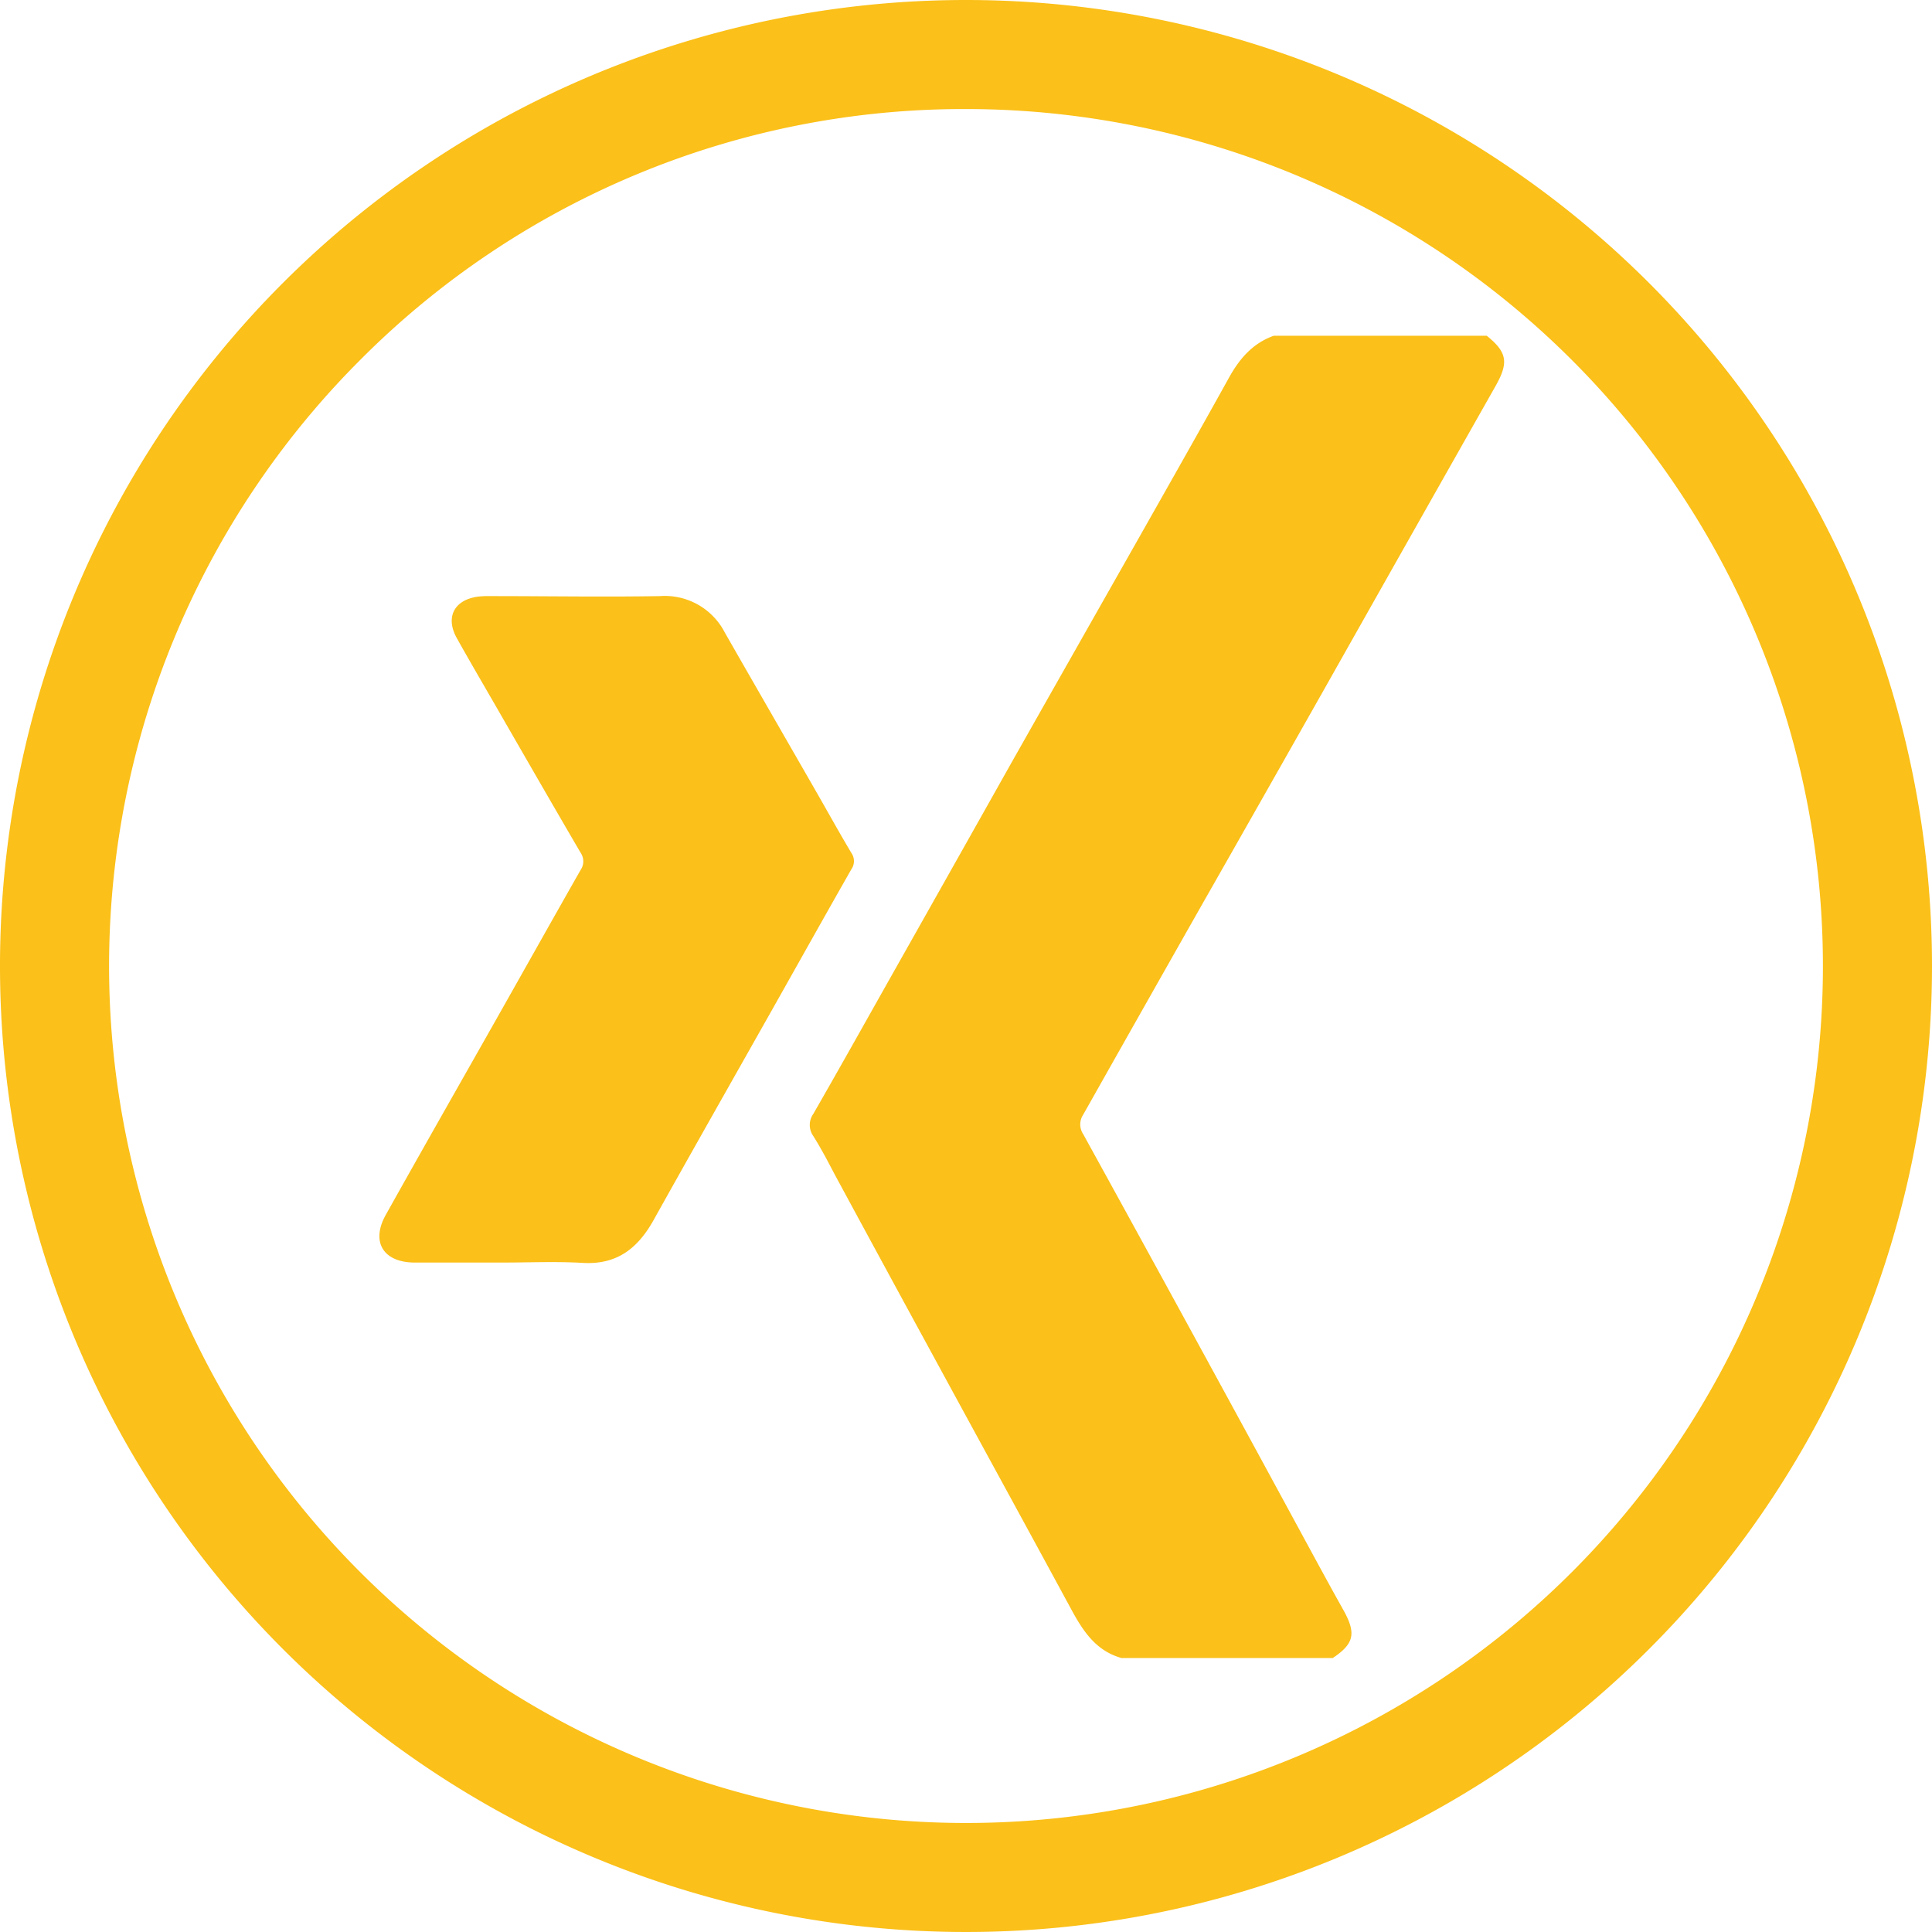
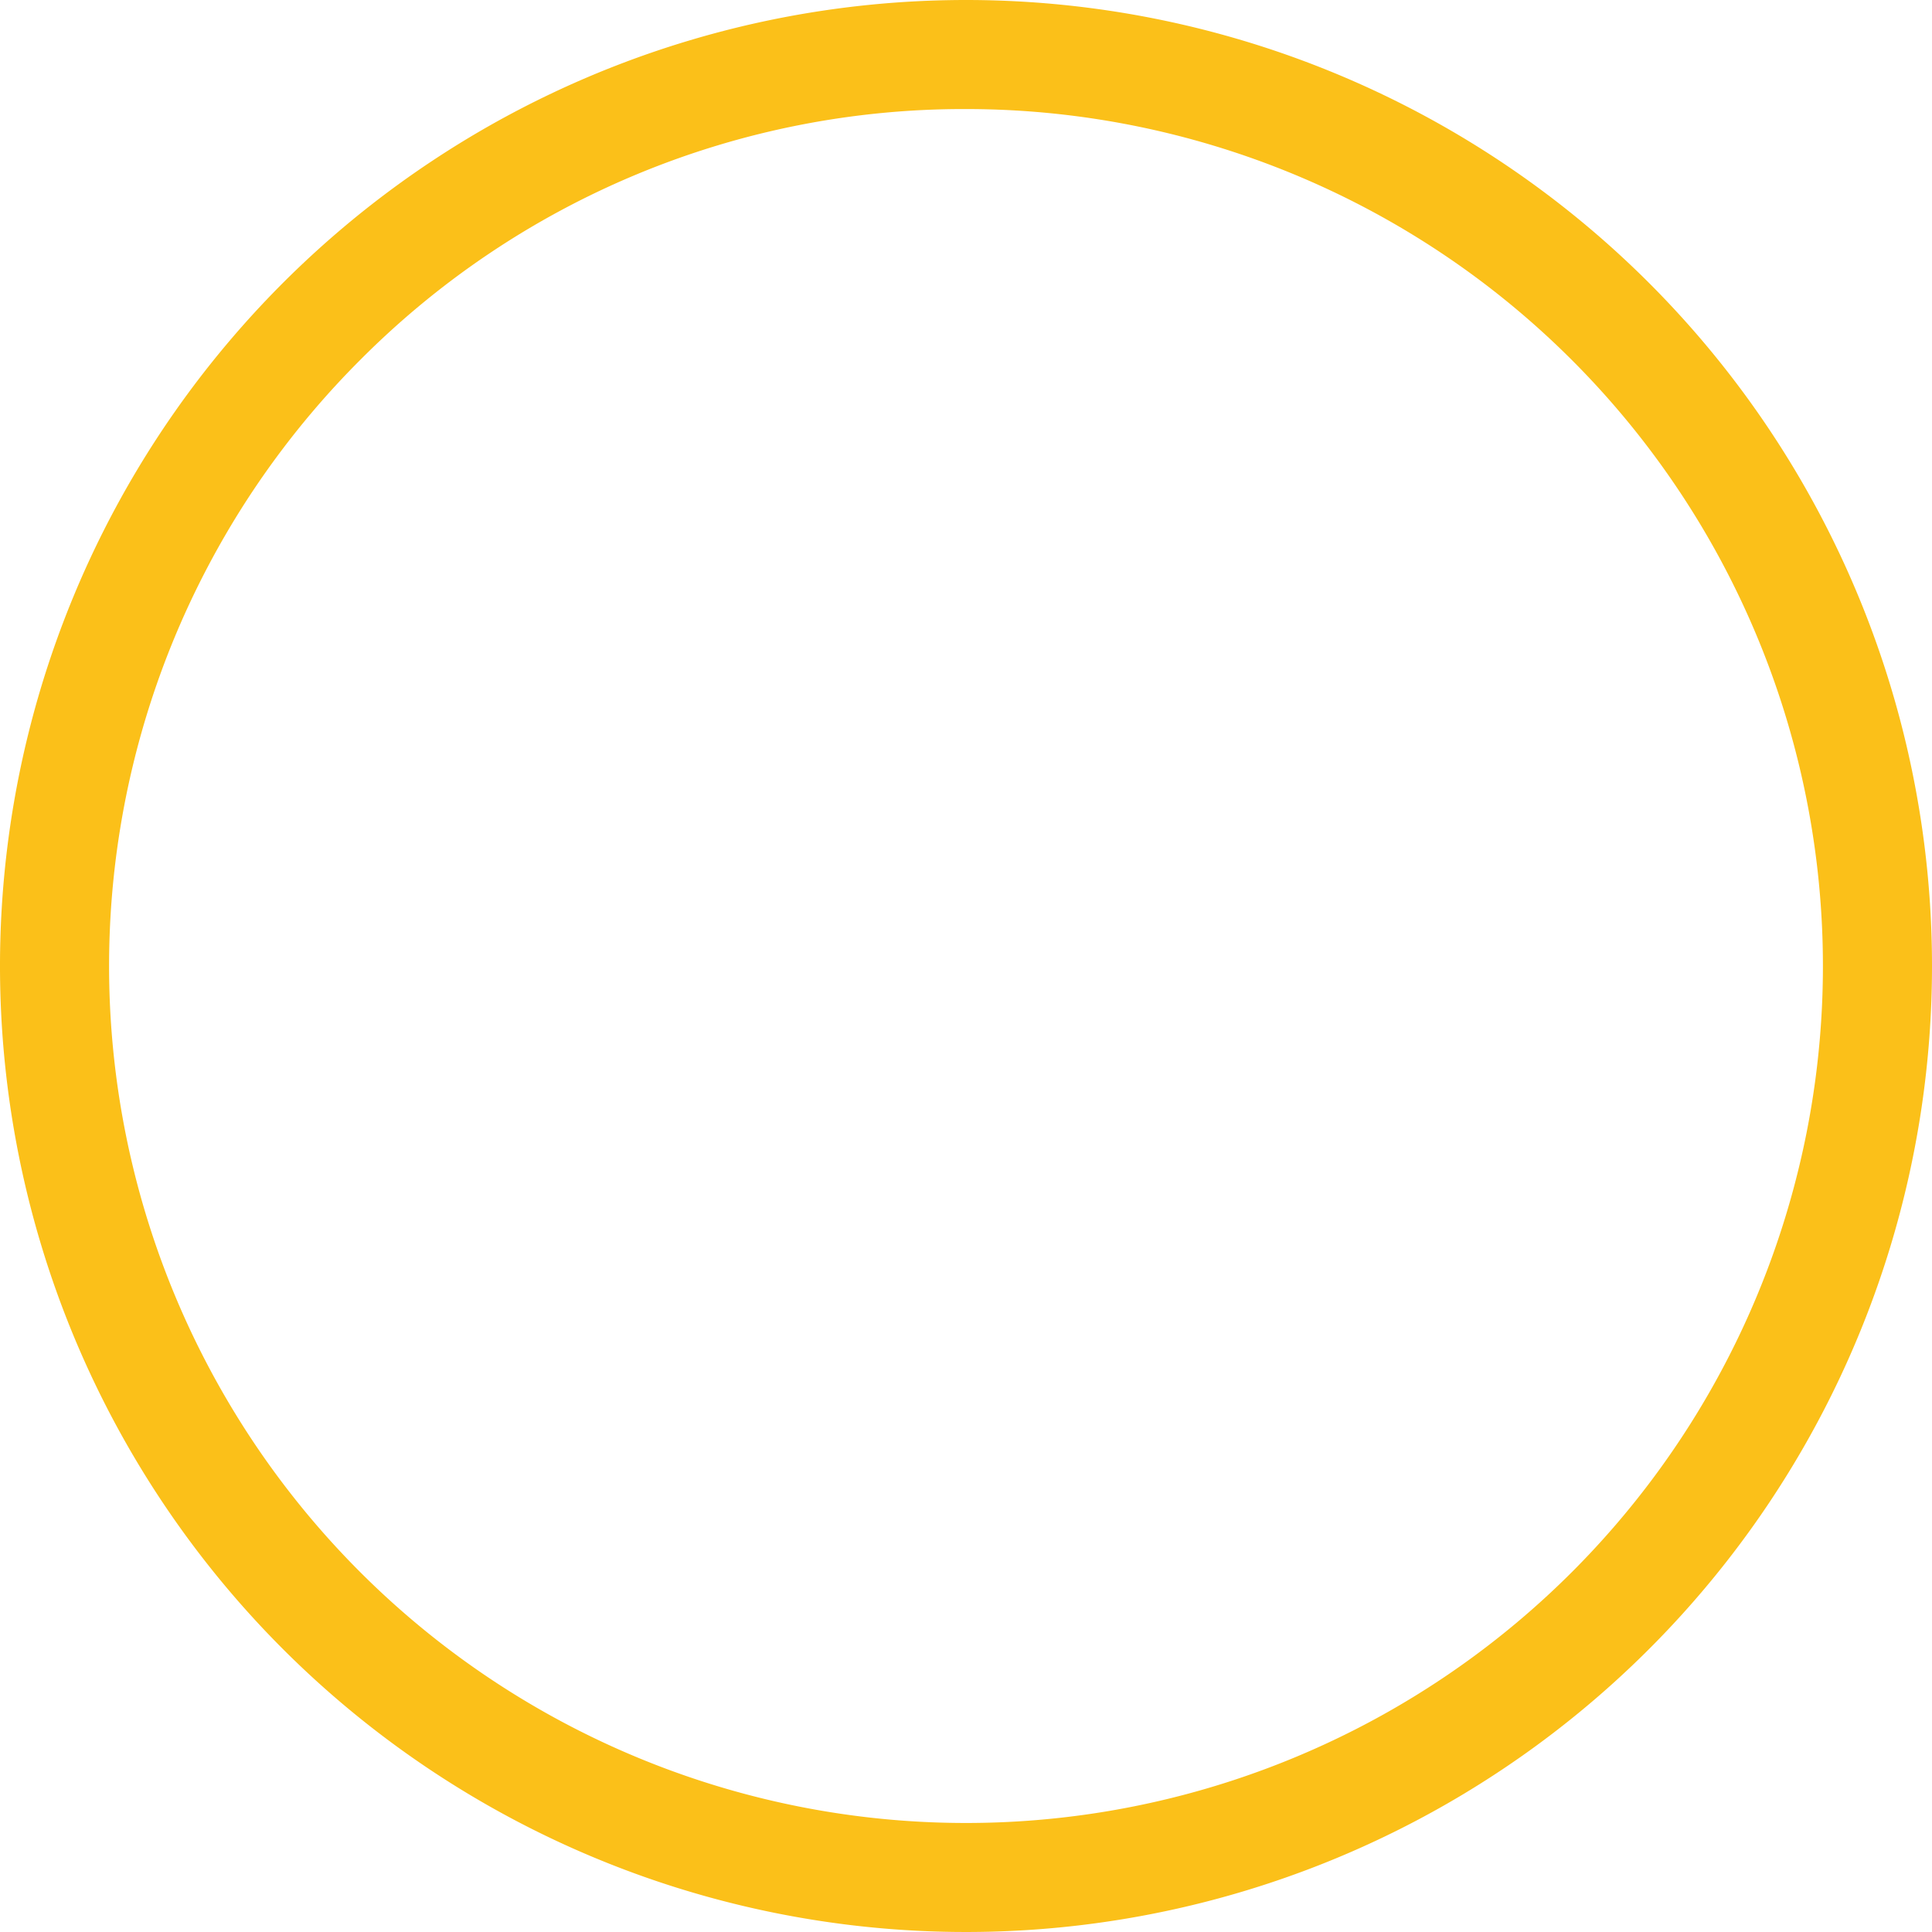
<svg xmlns="http://www.w3.org/2000/svg" viewBox="0 0 283.46 283.46">
  <defs>
    <style>.cls-1{fill:#fbc019;}</style>
  </defs>
  <title>Element 2x gelb</title>
  <g id="Ebene_2" data-name="Ebene 2">
    <g id="Ebene_1-2" data-name="Ebene 1">
      <path class="cls-1" d="M141.73,16a125.74,125.74,0,0,1,88.91,214.64A125.73,125.73,0,1,1,52.83,52.83,124.88,124.88,0,0,1,141.73,16m0-16A141.73,141.73,0,1,0,283.46,141.73,141.74,141.74,0,0,0,141.73,0Z" />
-       <path class="cls-1" d="M218.13,49.26c3,2.42,3.25,3.92,1.3,7.37q-12.69,22.42-25.35,44.86-8.91,15.75-17.87,31.49-8.66,15.27-17.29,30.57a2.57,2.57,0,0,0,0,2.84q9,16.34,17.93,32.7,7.23,13.24,14.42,26.5c1.92,3.53,3.83,7.07,5.8,10.58s1.59,5-1.53,7.09h-31c-3.78-1.06-5.67-4-7.4-7.2-6.73-12.42-13.52-24.81-20.27-37.22q-7.22-13.25-14.39-26.5c-1-1.91-2-3.83-3.16-5.67a2.81,2.81,0,0,1,0-3.23c3.65-6.35,7.23-12.74,10.82-19.12q9.27-16.42,18.52-32.88,9-15.89,18-31.76c4.57-8.08,9.15-16.14,13.65-24.26,1.55-2.8,3.49-5.06,6.58-6.16ZM85.5,185.29c4.94.29,8-2.06,10.32-6.15,5.93-10.62,11.94-21.2,17.92-31.8,3.72-6.6,7.42-13.22,11.17-19.8a2.09,2.09,0,0,0,0-2.4c-1.74-2.92-3.39-5.9-5.08-8.85-4.49-7.82-9-15.64-13.48-23.47a9.9,9.9,0,0,0-9.53-5.36c-8.26.14-16.52,0-24.78,0a14.39,14.39,0,0,0-1.86.07c-3.52.45-4.88,3-3.16,6.09,2.29,4.1,4.68,8.14,7,12.2,3.71,6.43,7.41,12.87,11.16,19.28a2.24,2.24,0,0,1,0,2.55C81,135,76.9,142.32,72.76,149.64c-5.38,9.51-10.79,19-16.13,28.55-2.27,4-.41,7.05,4.24,7.05H73.73C77.65,185.24,81.59,185.06,85.5,185.29Z" />
    </g>
  </g>
</svg>